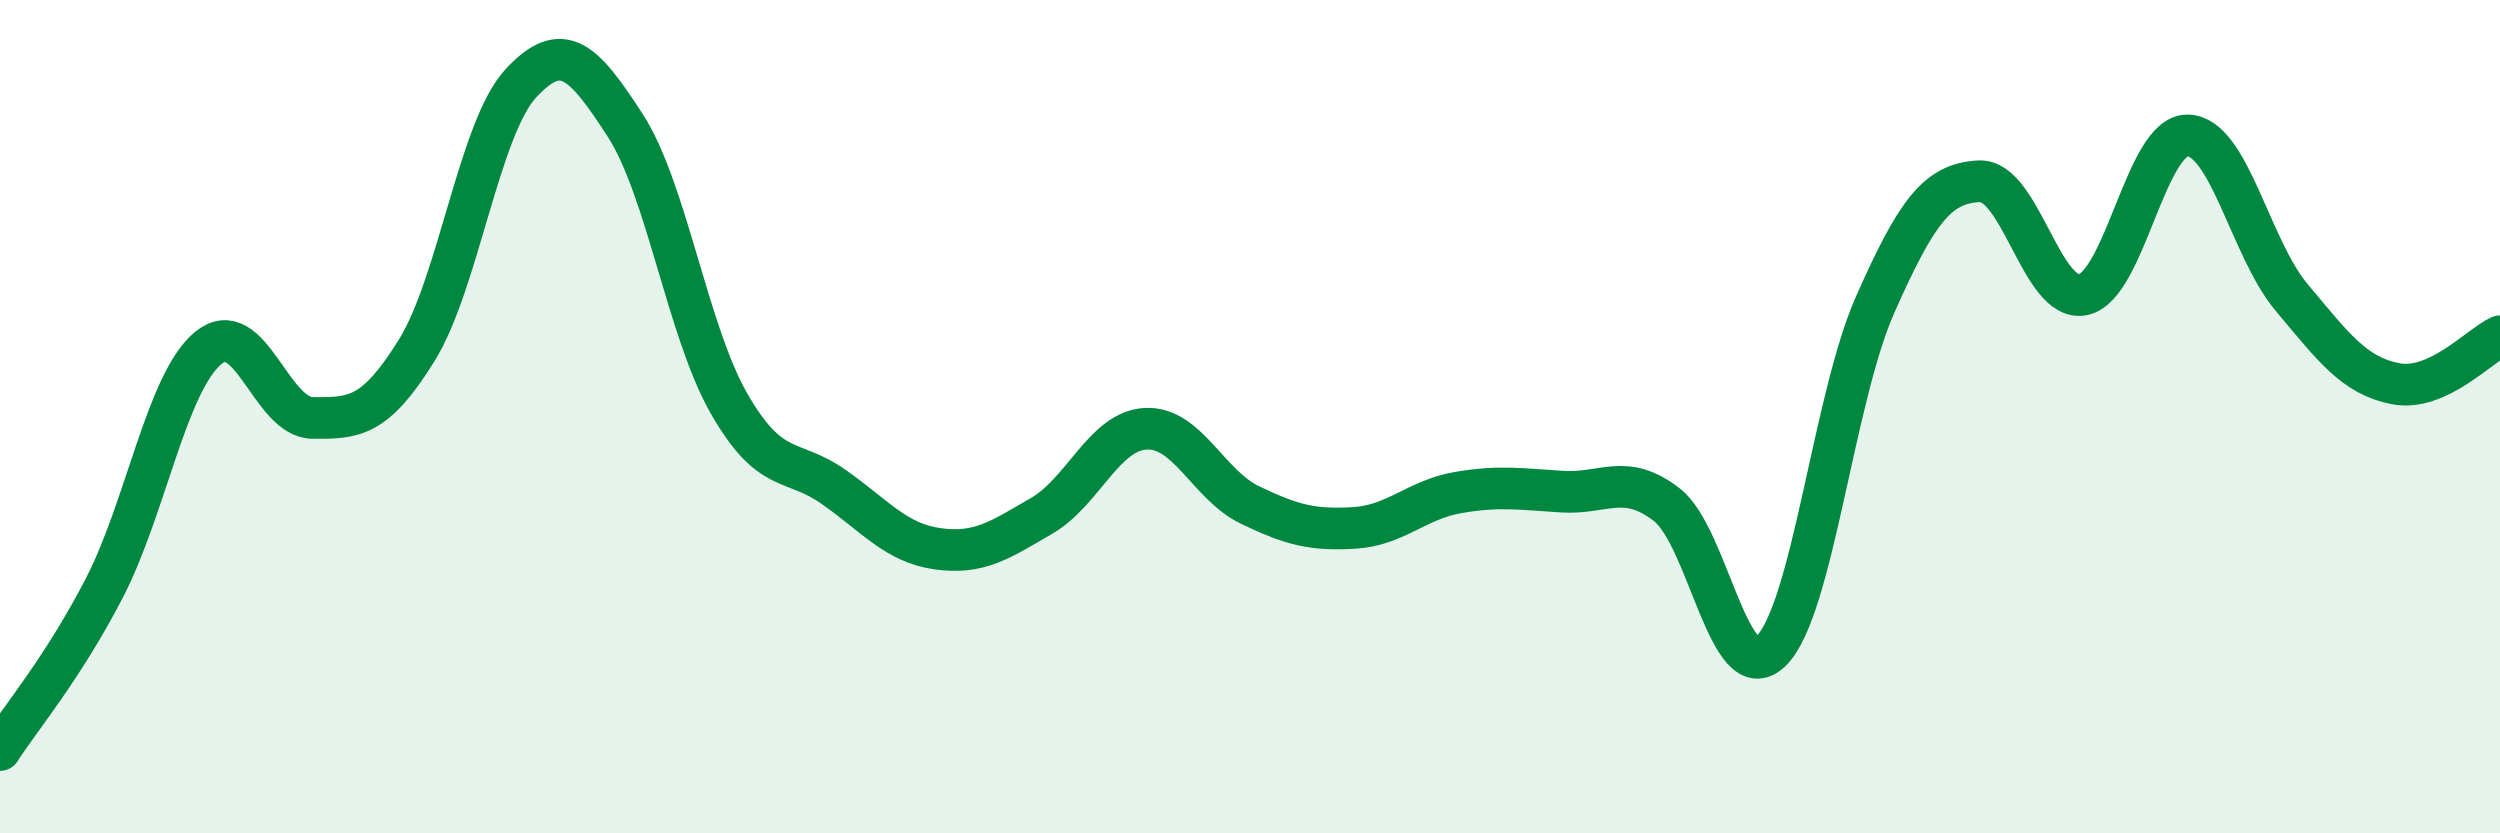
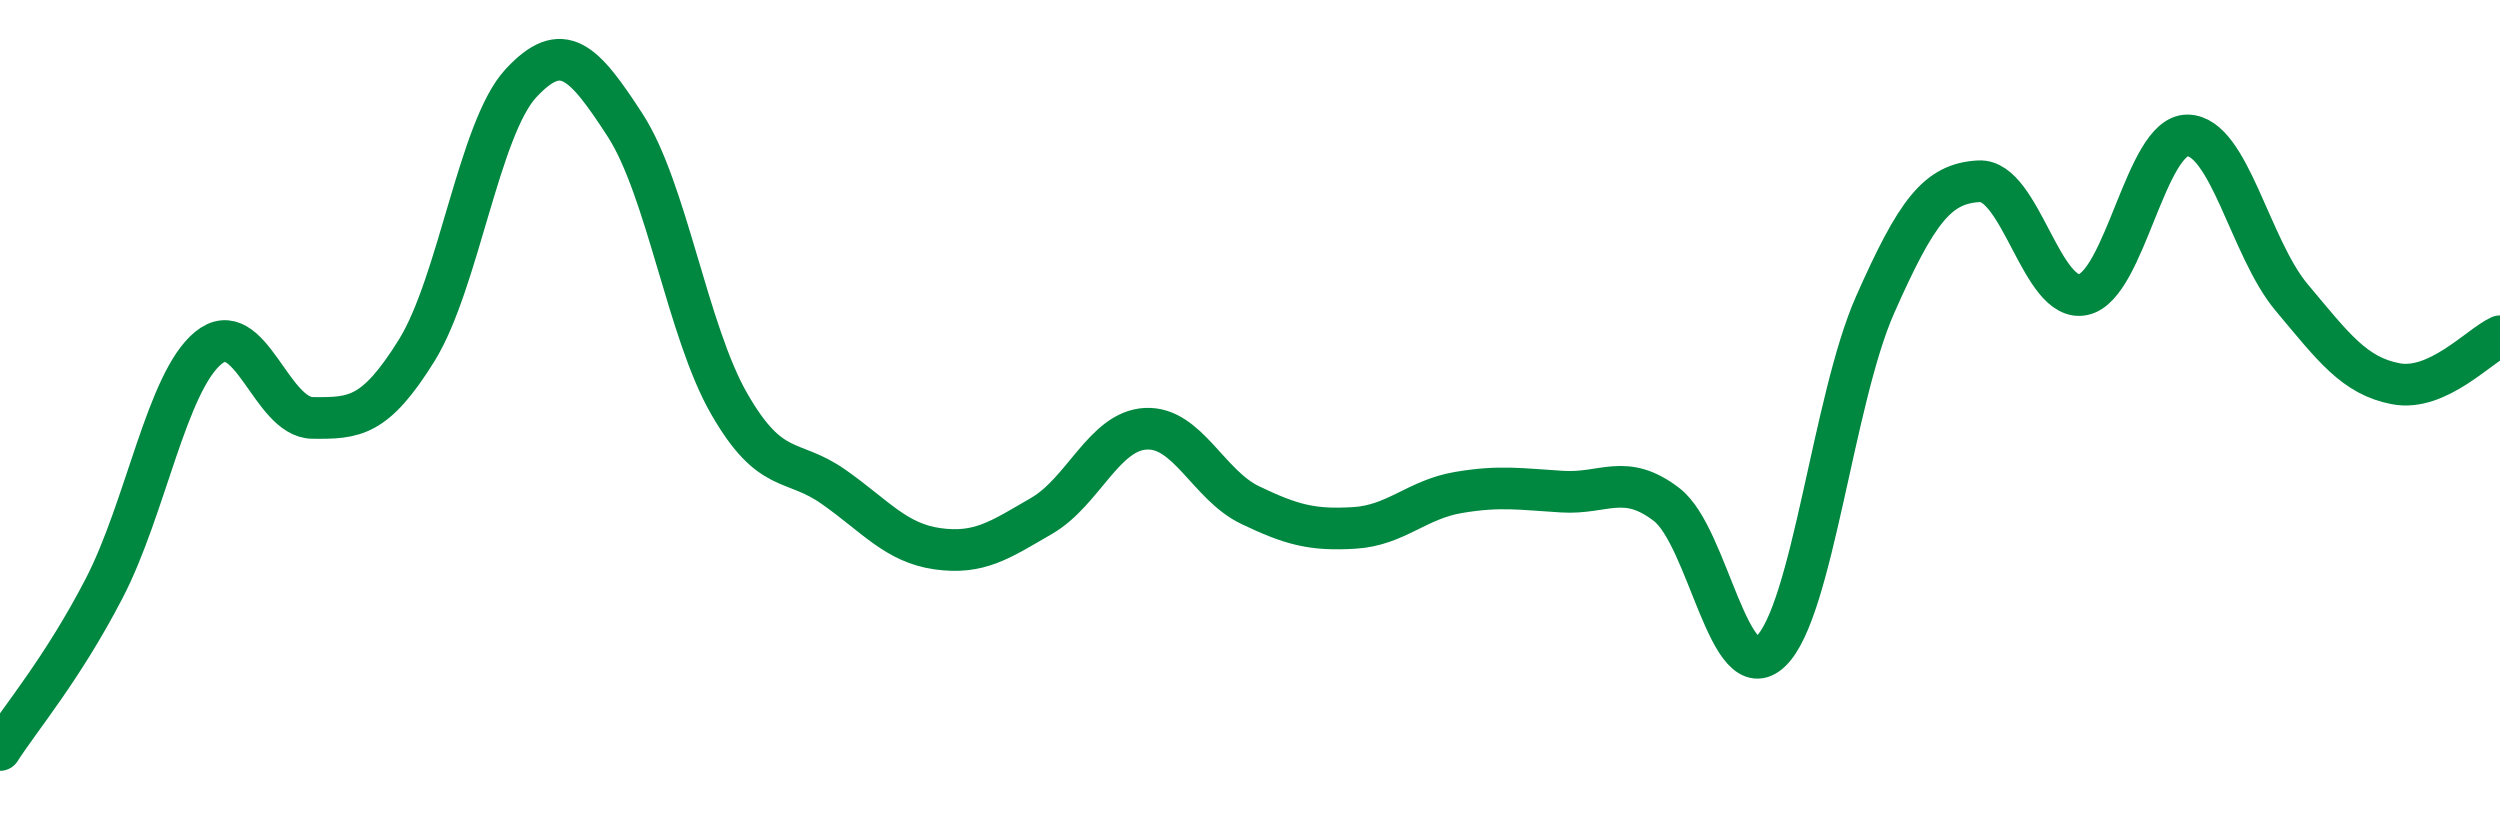
<svg xmlns="http://www.w3.org/2000/svg" width="60" height="20" viewBox="0 0 60 20">
-   <path d="M 0,18 C 0.5,17.22 1.5,16.05 2.5,14.12 C 3.5,12.19 4,9.17 5,8.35 C 6,7.53 6.5,10.02 7.5,10.03 C 8.5,10.04 9,10.02 10,8.41 C 11,6.8 11.5,3.08 12.5,2 C 13.5,0.92 14,1.46 15,3 C 16,4.54 16.5,7.95 17.5,9.69 C 18.5,11.43 19,10.98 20,11.68 C 21,12.38 21.5,13.03 22.5,13.17 C 23.5,13.31 24,12.96 25,12.38 C 26,11.8 26.5,10.34 27.5,10.29 C 28.5,10.24 29,11.64 30,12.12 C 31,12.6 31.5,12.73 32.5,12.67 C 33.5,12.61 34,11.99 35,11.82 C 36,11.65 36.5,11.74 37.5,11.8 C 38.5,11.86 39,11.34 40,12.11 C 41,12.88 41.5,16.59 42.5,15.63 C 43.5,14.67 44,9.58 45,7.32 C 46,5.06 46.5,4.4 47.5,4.35 C 48.5,4.3 49,7.29 50,7.07 C 51,6.85 51.5,3.24 52.5,3.25 C 53.5,3.26 54,5.95 55,7.14 C 56,8.33 56.5,9.02 57.5,9.21 C 58.5,9.4 59.5,8.3 60,8.07L60 20L0 20Z" fill="#008740" opacity="0.1" stroke-linecap="round" stroke-linejoin="round" />
  <path d="M 0,18 C 0.5,17.22 1.5,16.05 2.5,14.12 C 3.5,12.19 4,9.17 5,8.35 C 6,7.53 6.5,10.02 7.5,10.03 C 8.5,10.04 9,10.02 10,8.41 C 11,6.8 11.5,3.08 12.5,2 C 13.5,0.92 14,1.46 15,3 C 16,4.54 16.5,7.95 17.5,9.69 C 18.5,11.43 19,10.98 20,11.68 C 21,12.38 21.5,13.03 22.5,13.17 C 23.5,13.31 24,12.96 25,12.38 C 26,11.8 26.5,10.34 27.5,10.29 C 28.5,10.24 29,11.64 30,12.12 C 31,12.6 31.5,12.73 32.5,12.67 C 33.5,12.61 34,11.99 35,11.82 C 36,11.65 36.5,11.74 37.5,11.8 C 38.5,11.86 39,11.34 40,12.11 C 41,12.88 41.5,16.59 42.5,15.63 C 43.5,14.67 44,9.58 45,7.32 C 46,5.06 46.5,4.4 47.5,4.35 C 48.5,4.3 49,7.29 50,7.07 C 51,6.85 51.5,3.24 52.5,3.25 C 53.5,3.26 54,5.95 55,7.14 C 56,8.33 56.5,9.02 57.5,9.21 C 58.5,9.4 59.5,8.3 60,8.07" stroke="#008740" stroke-width="1" fill="none" stroke-linecap="round" stroke-linejoin="round" />
</svg>